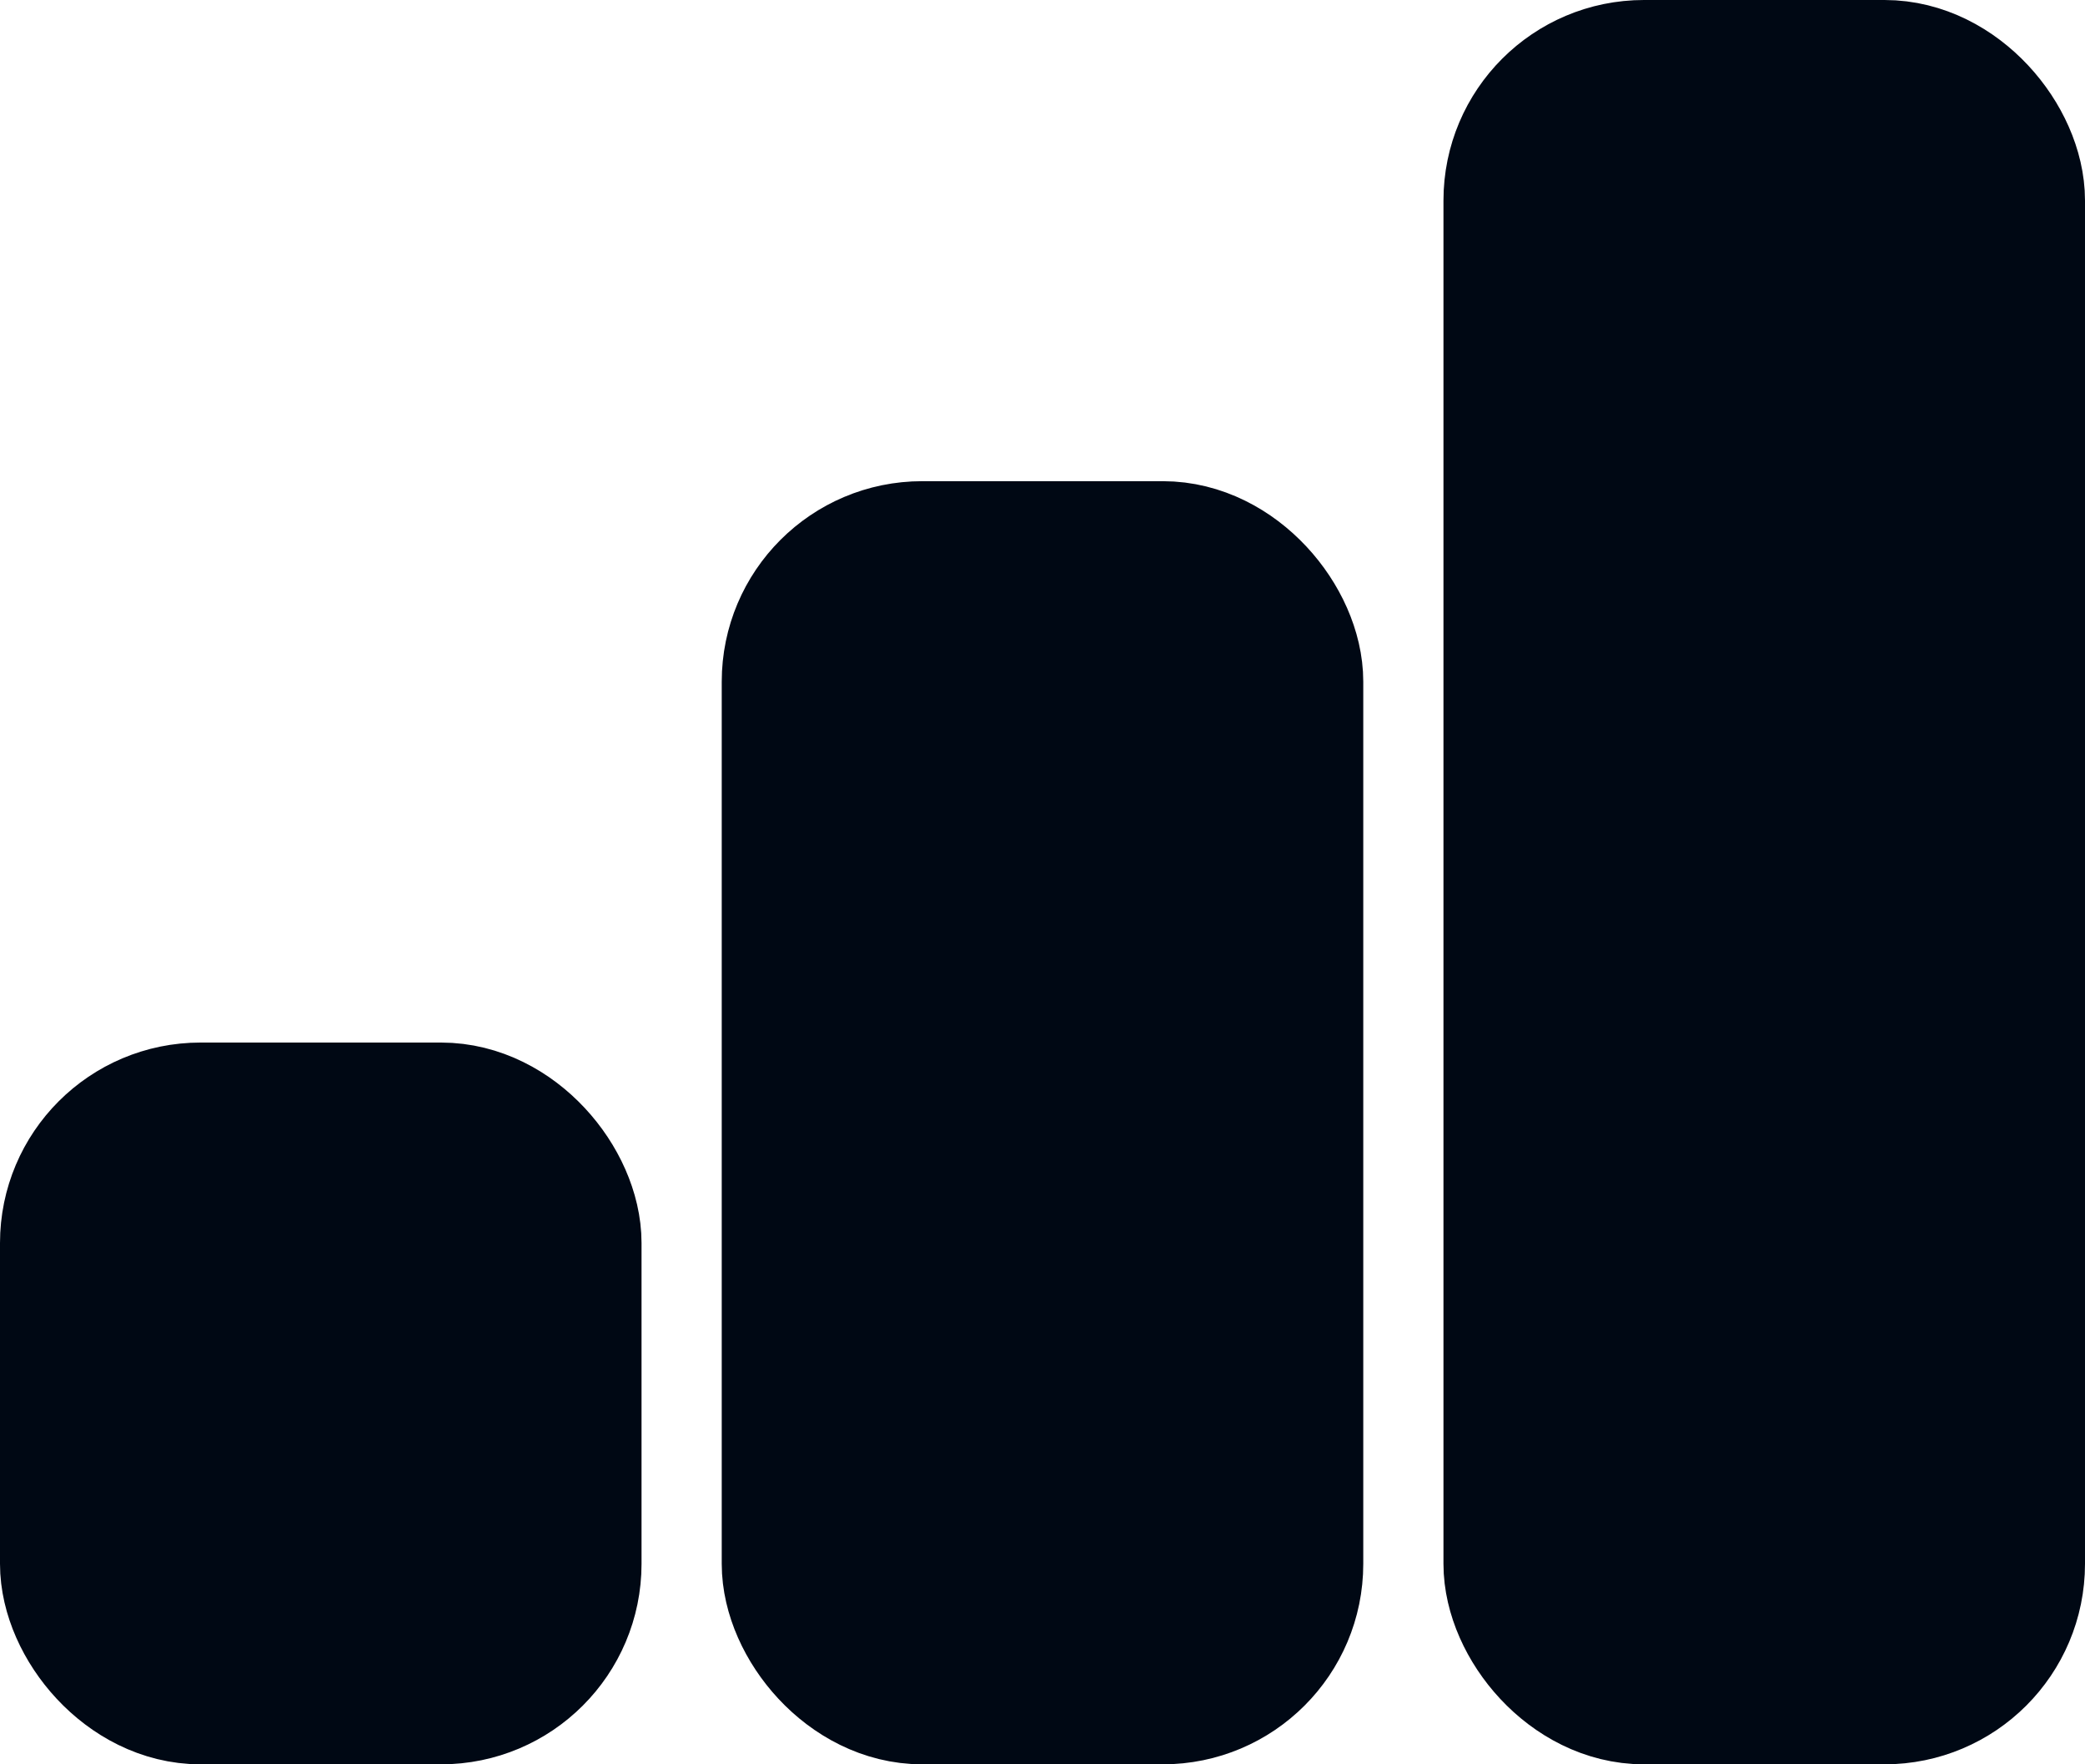
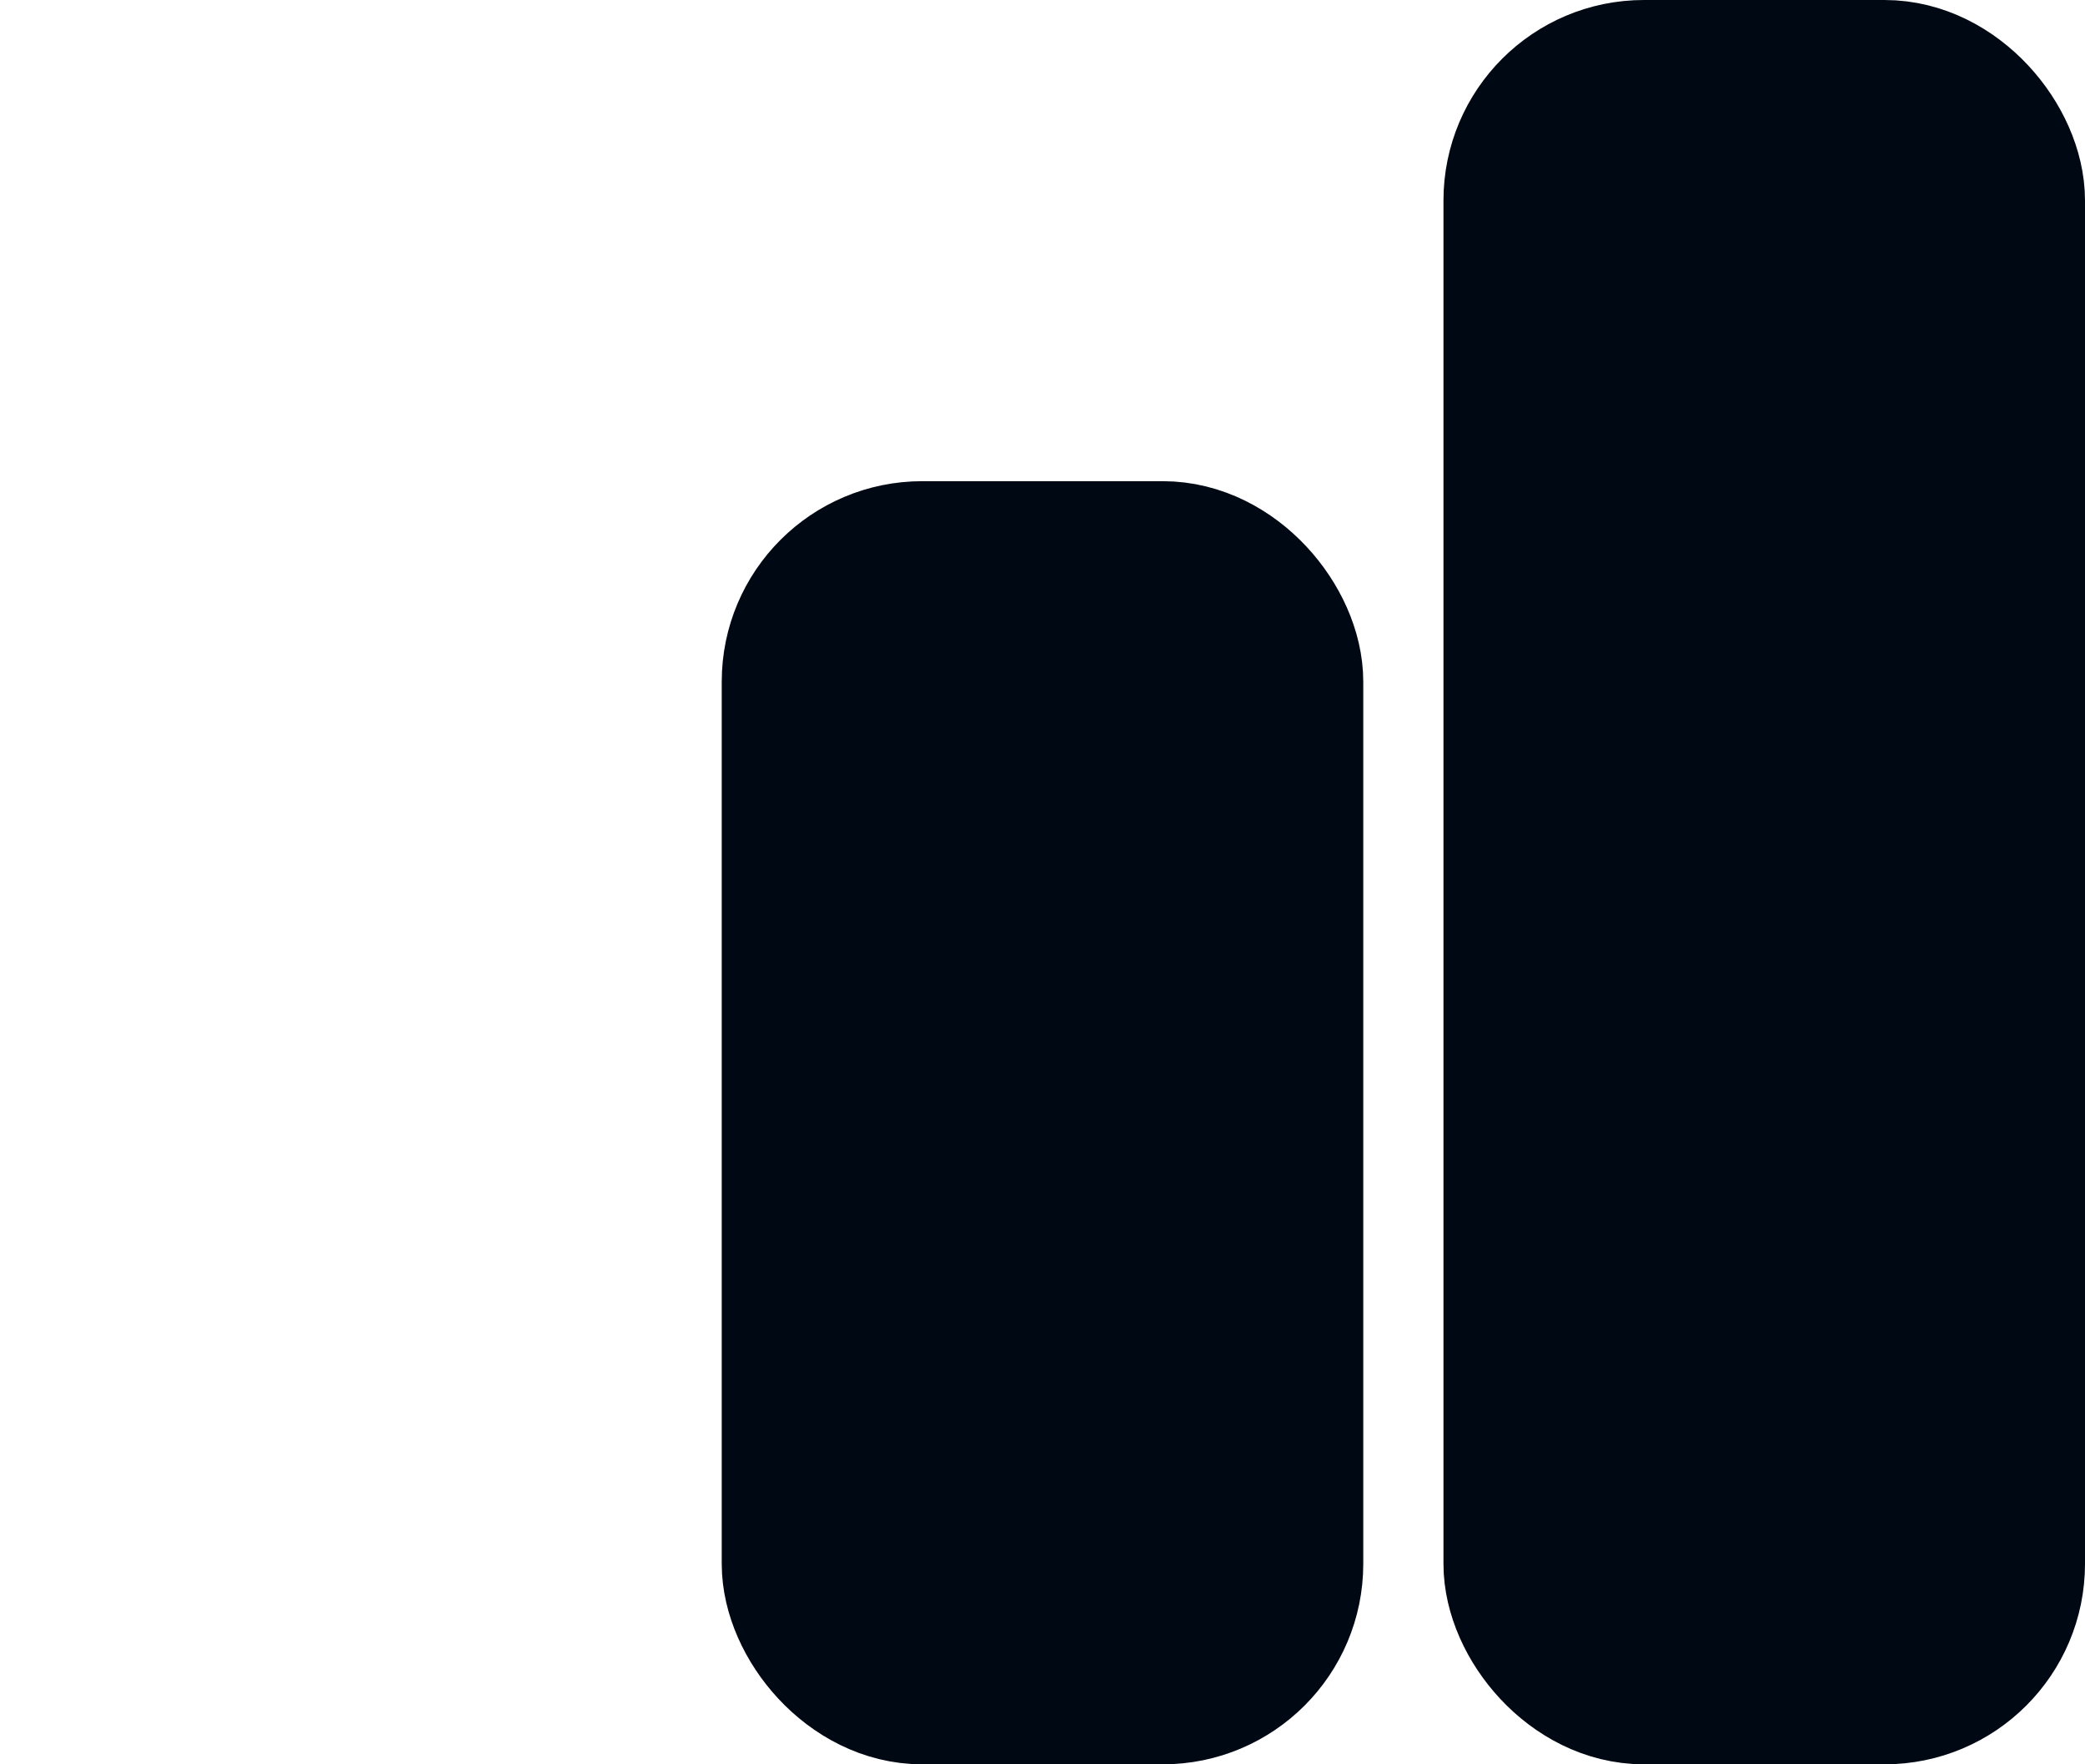
<svg xmlns="http://www.w3.org/2000/svg" width="26" height="22" viewBox="0 0 26 22" fill="none">
-   <rect x="1" y="14" width="6" height="7" rx="1.5" fill="#000814" stroke="#000814" stroke-width="2" />
  <rect x="19" y="1" width="6" height="20" rx="1.5" fill="#000814" stroke="#000814" stroke-width="2" />
  <rect x="10" y="7" width="6" height="14" rx="1.5" fill="#000814" stroke="#000814" stroke-width="2" />
</svg>